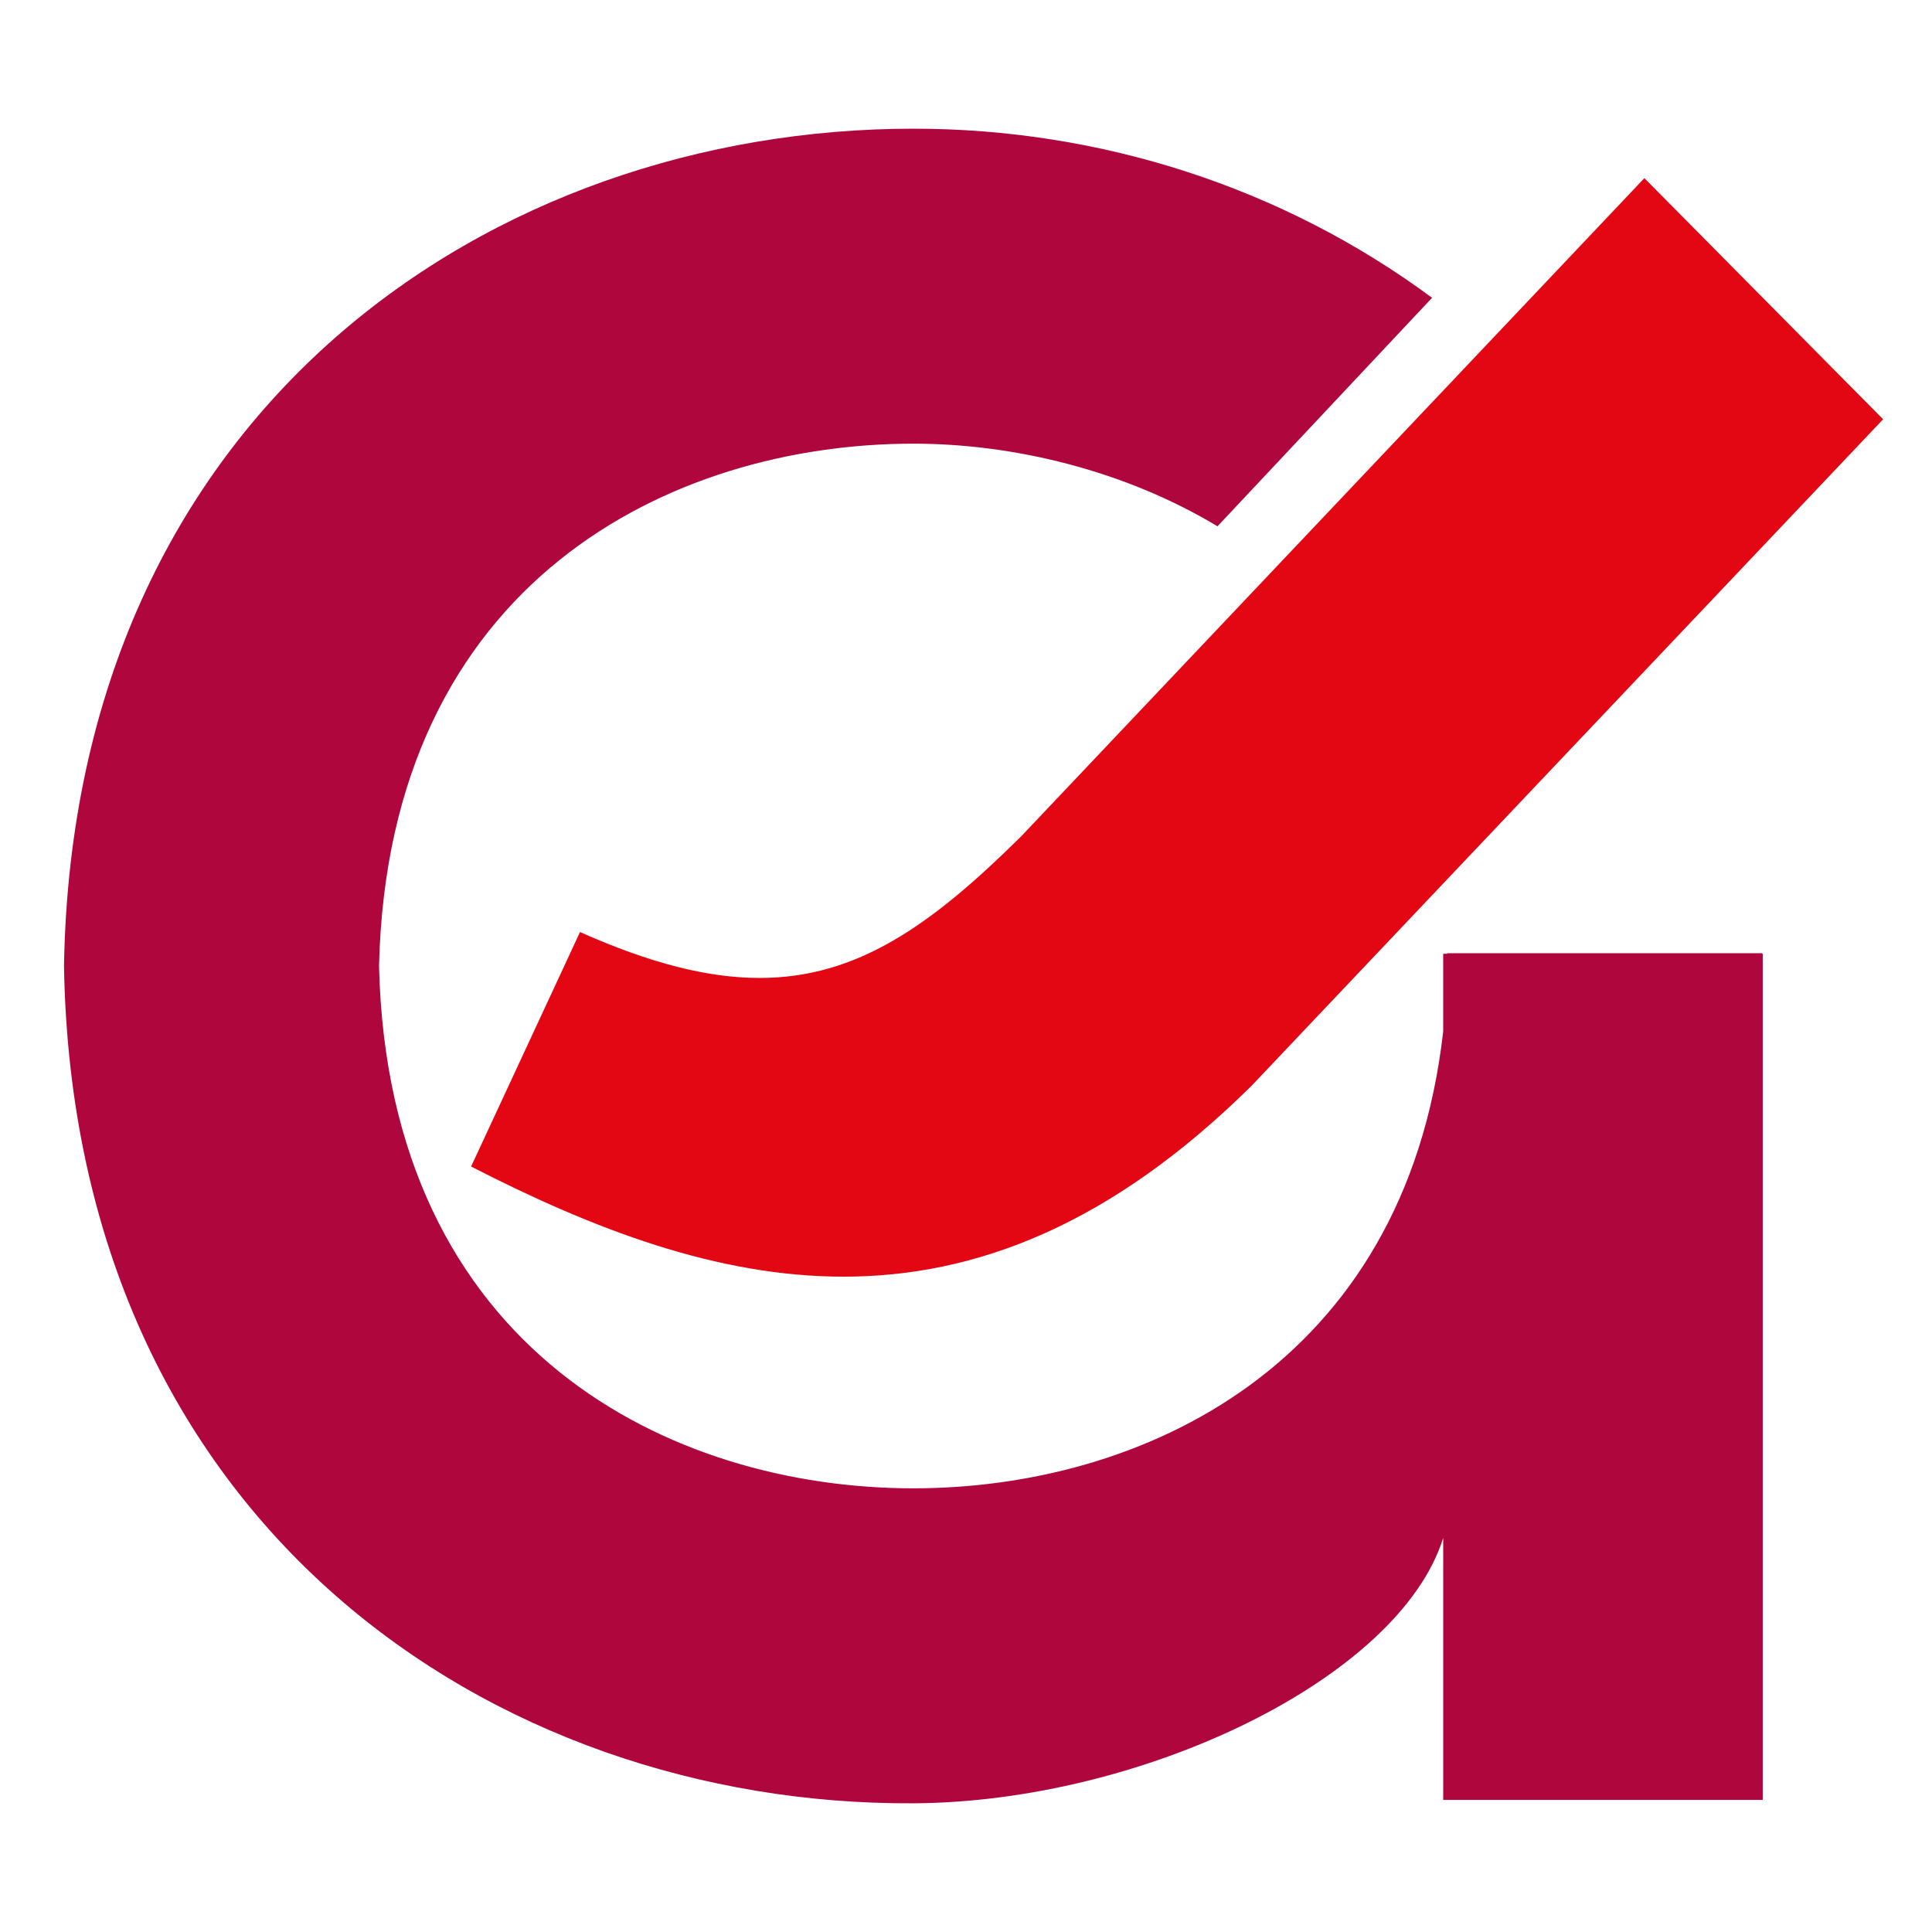
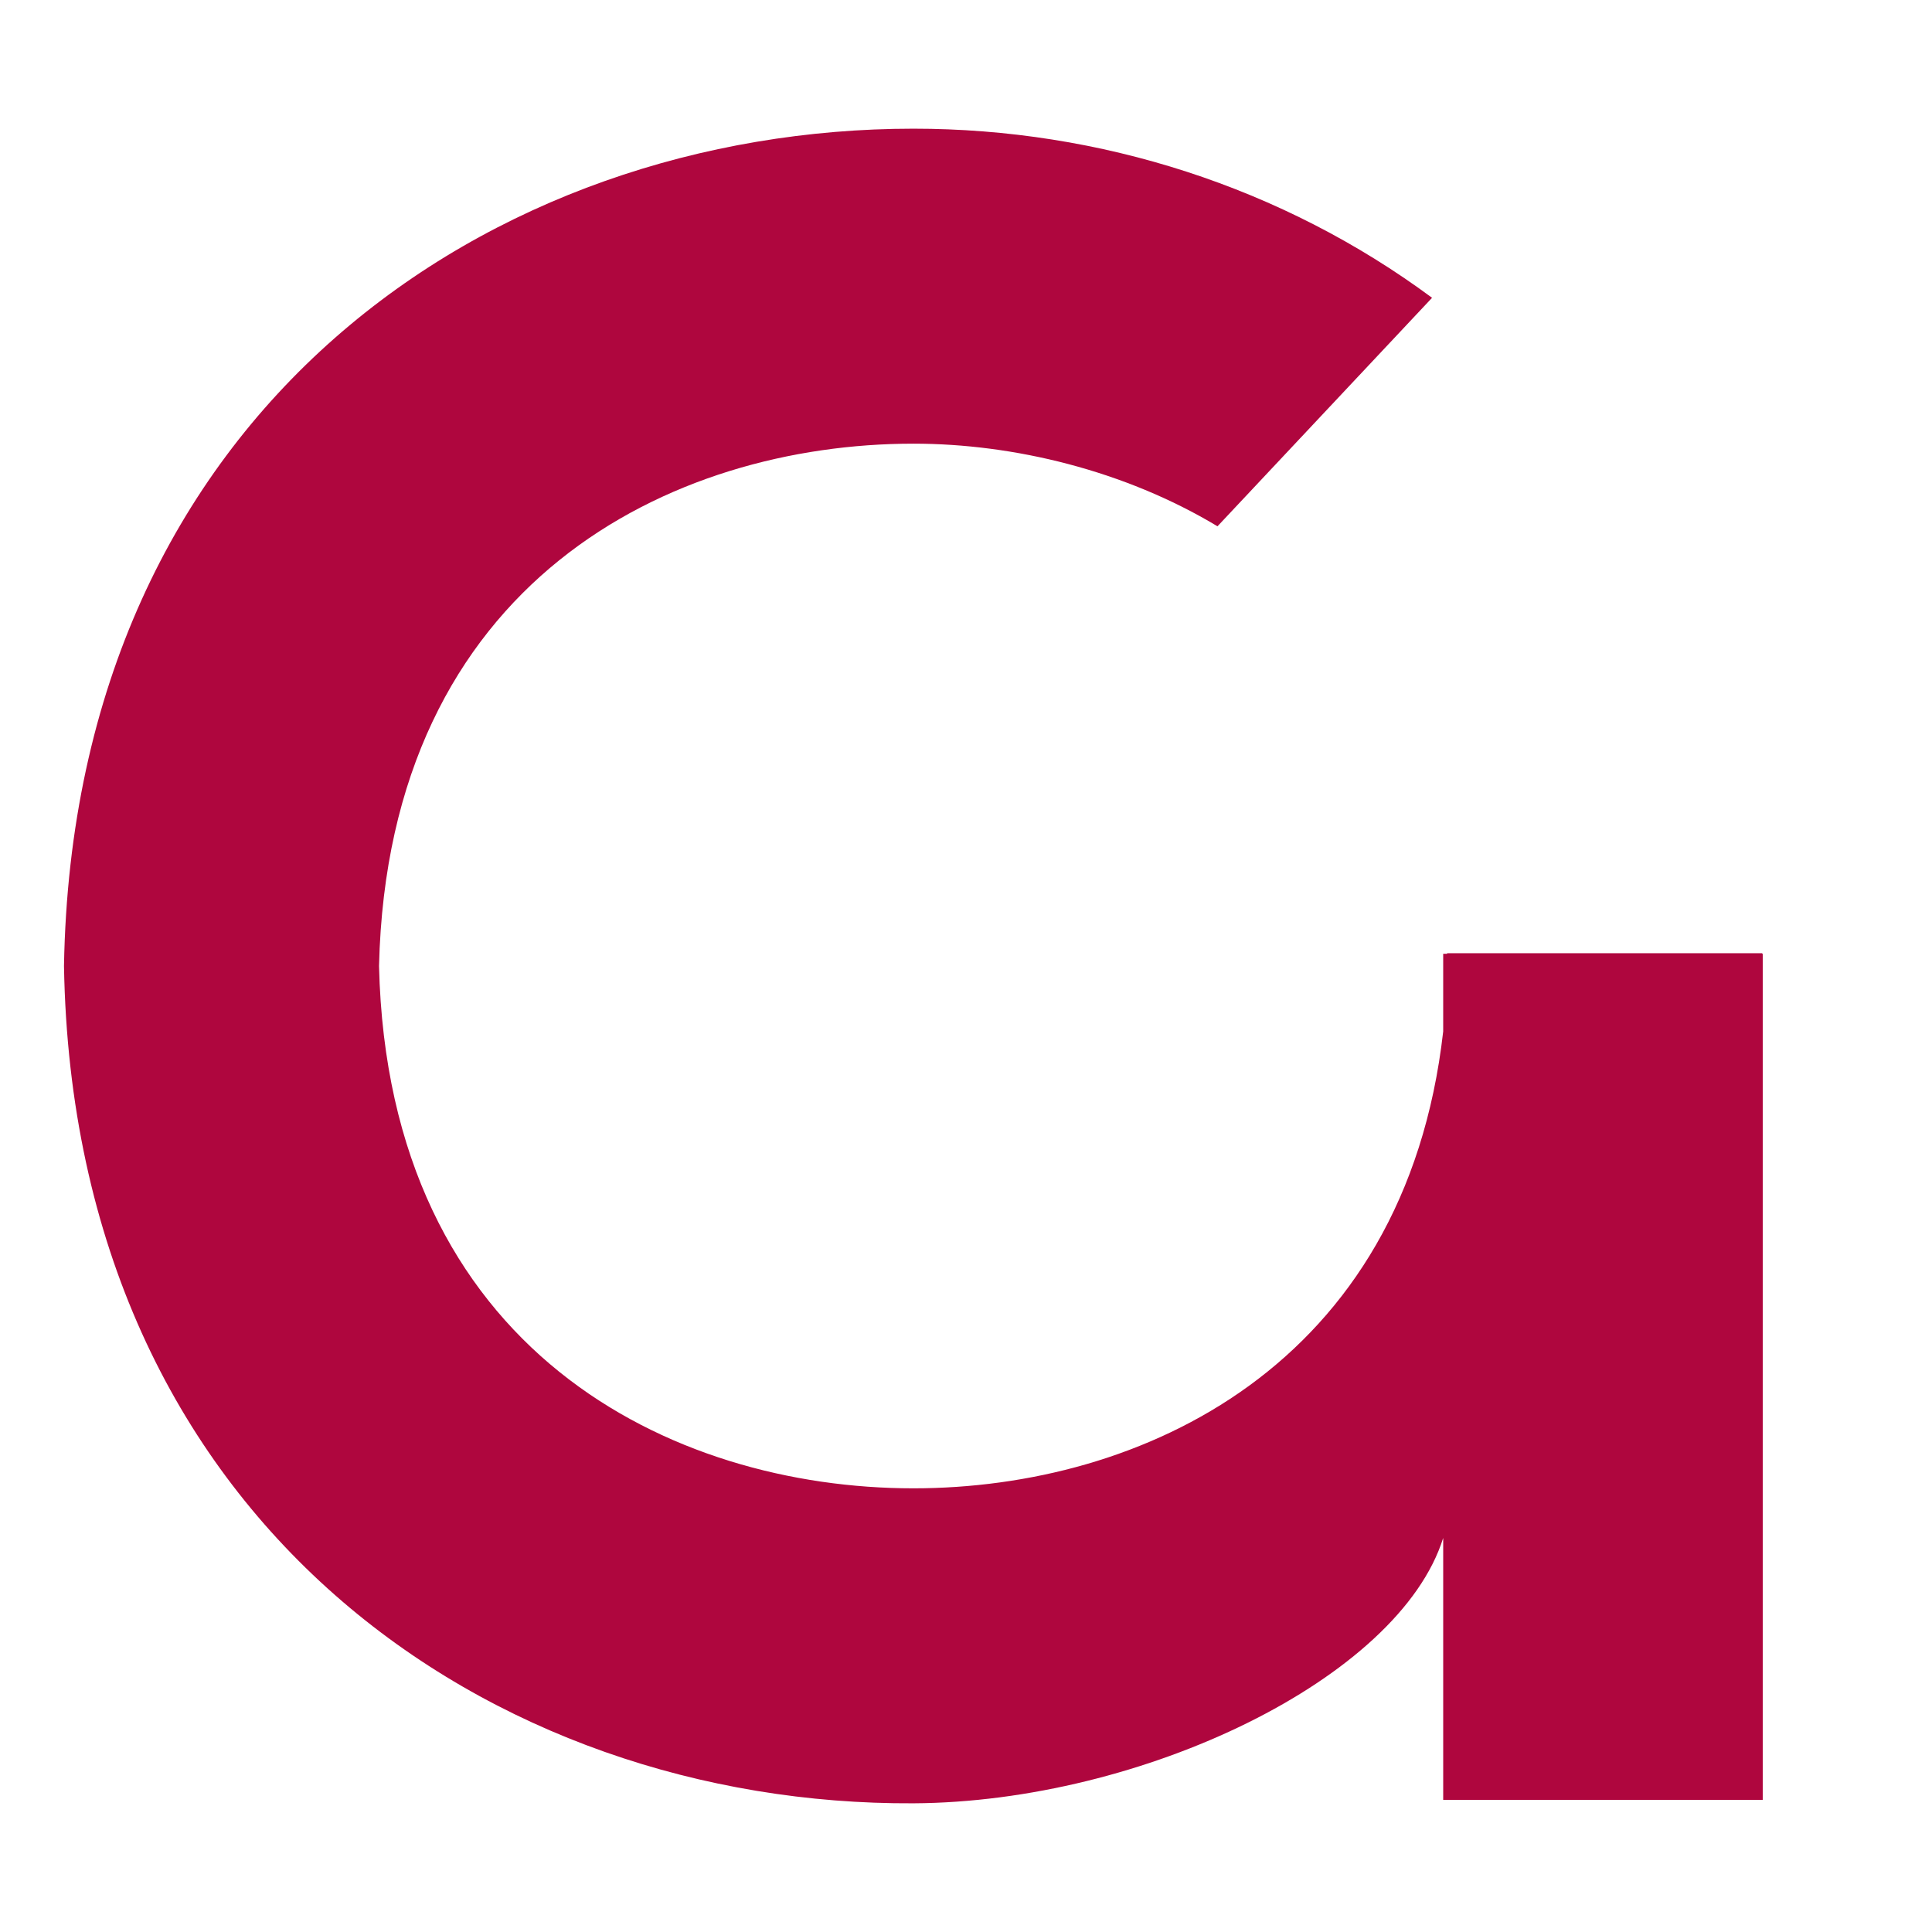
<svg xmlns="http://www.w3.org/2000/svg" xmlns:ns1="http://www.serif.com/" version="1.1" width="1000" height="1000">
  <rect width="100%" height="100%" fill="#333333" stroke="none" />
  <g transform="matrix(1,0,0,1,0,0)">
    <svg version="1.1" width="1000" height="1000">
      <svg version="1.1" width="1000" height="1000">
        <rect width="1000" height="1000" rx="0" ry="0" fill="#ffffff" />
        <g transform="matrix(1,0,0,1,0,0)">
          <svg version="1.1" width="100%" height="100%">
            <svg width="100%" height="100%" viewBox="0 0 256 256" version="1.1" xml:space="preserve" style="fill-rule:evenodd;clip-rule:evenodd;stroke-linejoin:round;stroke-miterlimit:2;">
-               <rect id="ArtBoard1" x="0" y="0" width="256" height="256" style="fill:none;" />
              <g id="ArtBoard11" ns1:id="ArtBoard1">
                <g id="Ebene-1" ns1:id="Ebene 1">
                  <g>
                    <path d="M189.756,39.459c-19.807,-14.662 -43.977,-22.411 -68.731,-22.408c-55.637,0.006 -111.283,36.986 -112.546,110.945c1.254,73.969 56.894,111.246 112.546,110.951c30.33,-0.16 64.373,-16.551 70.206,-35.162l0,34.713l42.341,0l-0,-112.118l-0.067,0c-0,-0.023 -0,-0.046 -0.003,-0.073l-41.754,0c-0,0.027 0.002,0.05 0.002,0.073l-0.519,0l0,10.29c-5.04,44.464 -40.121,60.541 -70.206,60.541c-31.975,-0 -69.596,-18.145 -70.801,-69.215c1.214,-51.061 38.832,-69.205 70.81,-69.208l0.003,-0c13.282,-0 27.997,3.555 40.287,10.949" style="fill:#af063e;fill-rule:nonzero;" />
-                     <path d="M217.887,23.605l31.634,31.952l-83.663,88.292c-18.664,18.474 -36.589,25.316 -54.092,25.316c-16.744,0 -33.103,-6.262 -49.343,-14.592l14.431,-31.073c9.316,4.156 16.99,6.084 23.8,6.084c12.906,-0 22.706,-6.933 34.658,-18.766l82.575,-87.213Z" style="fill:#e30613;fill-rule:nonzero;" />
                  </g>
                </g>
              </g>
            </svg>
          </svg>
        </g>
      </svg>
    </svg>
  </g>
</svg>